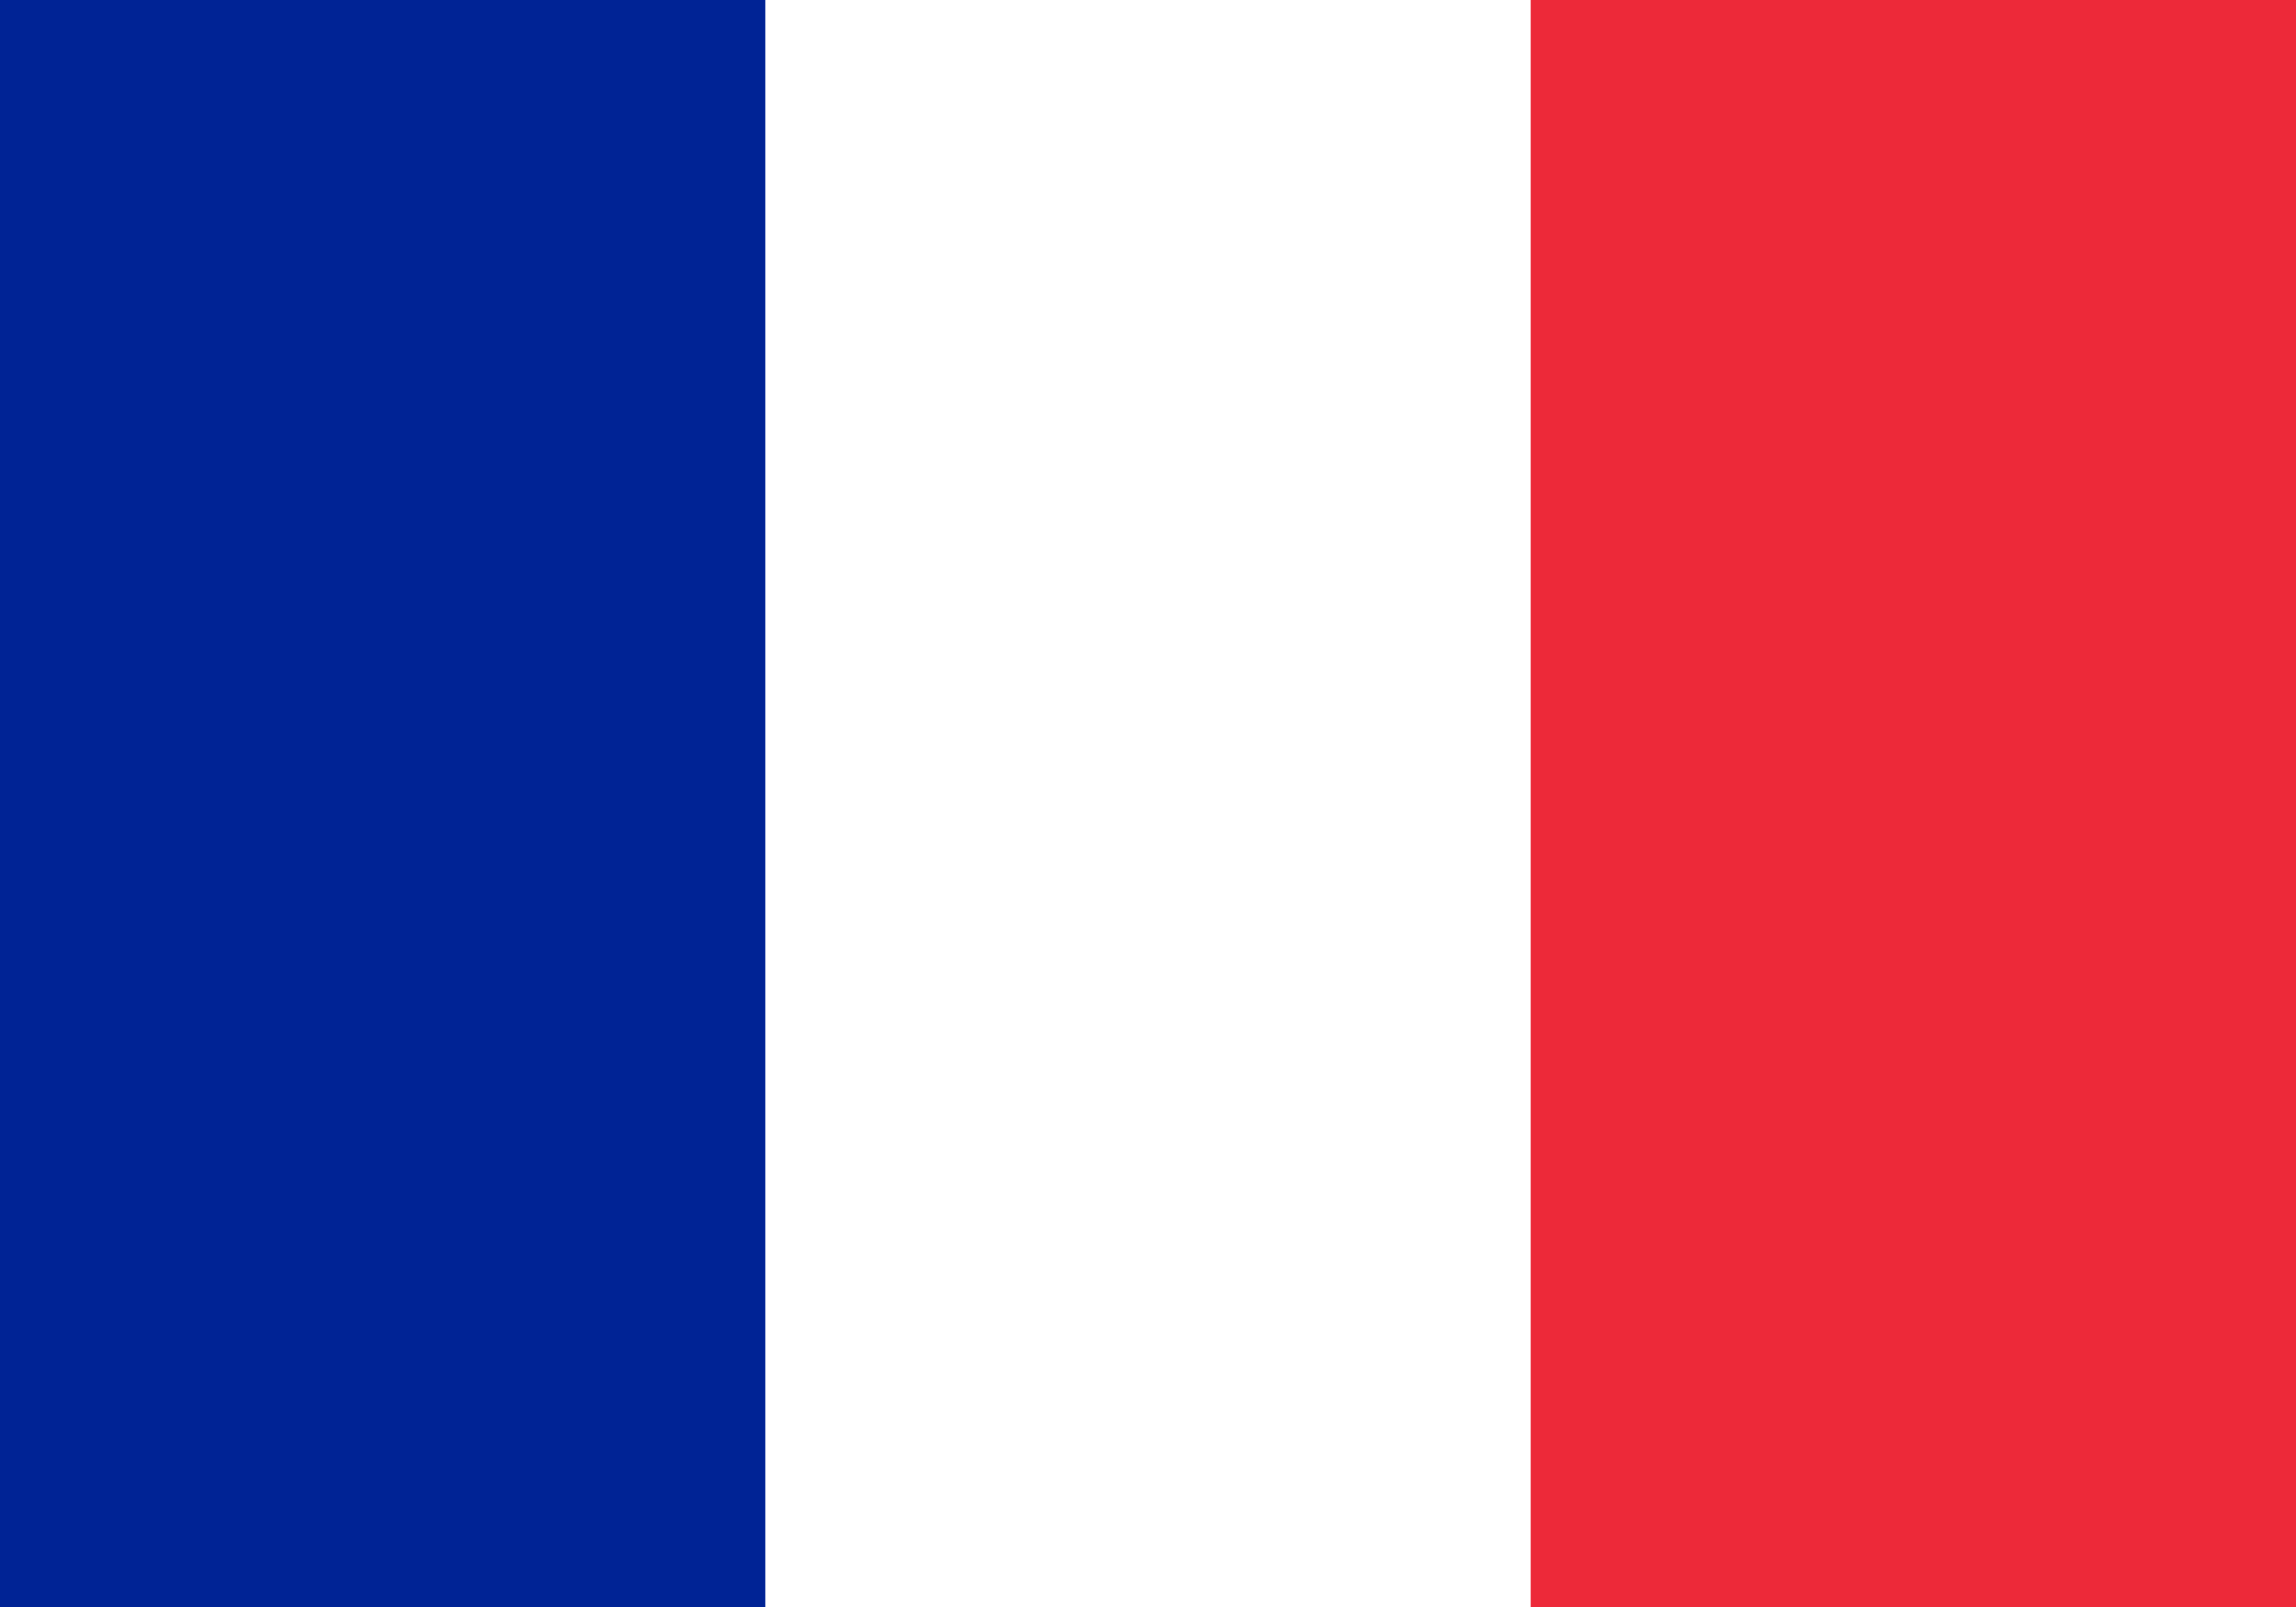
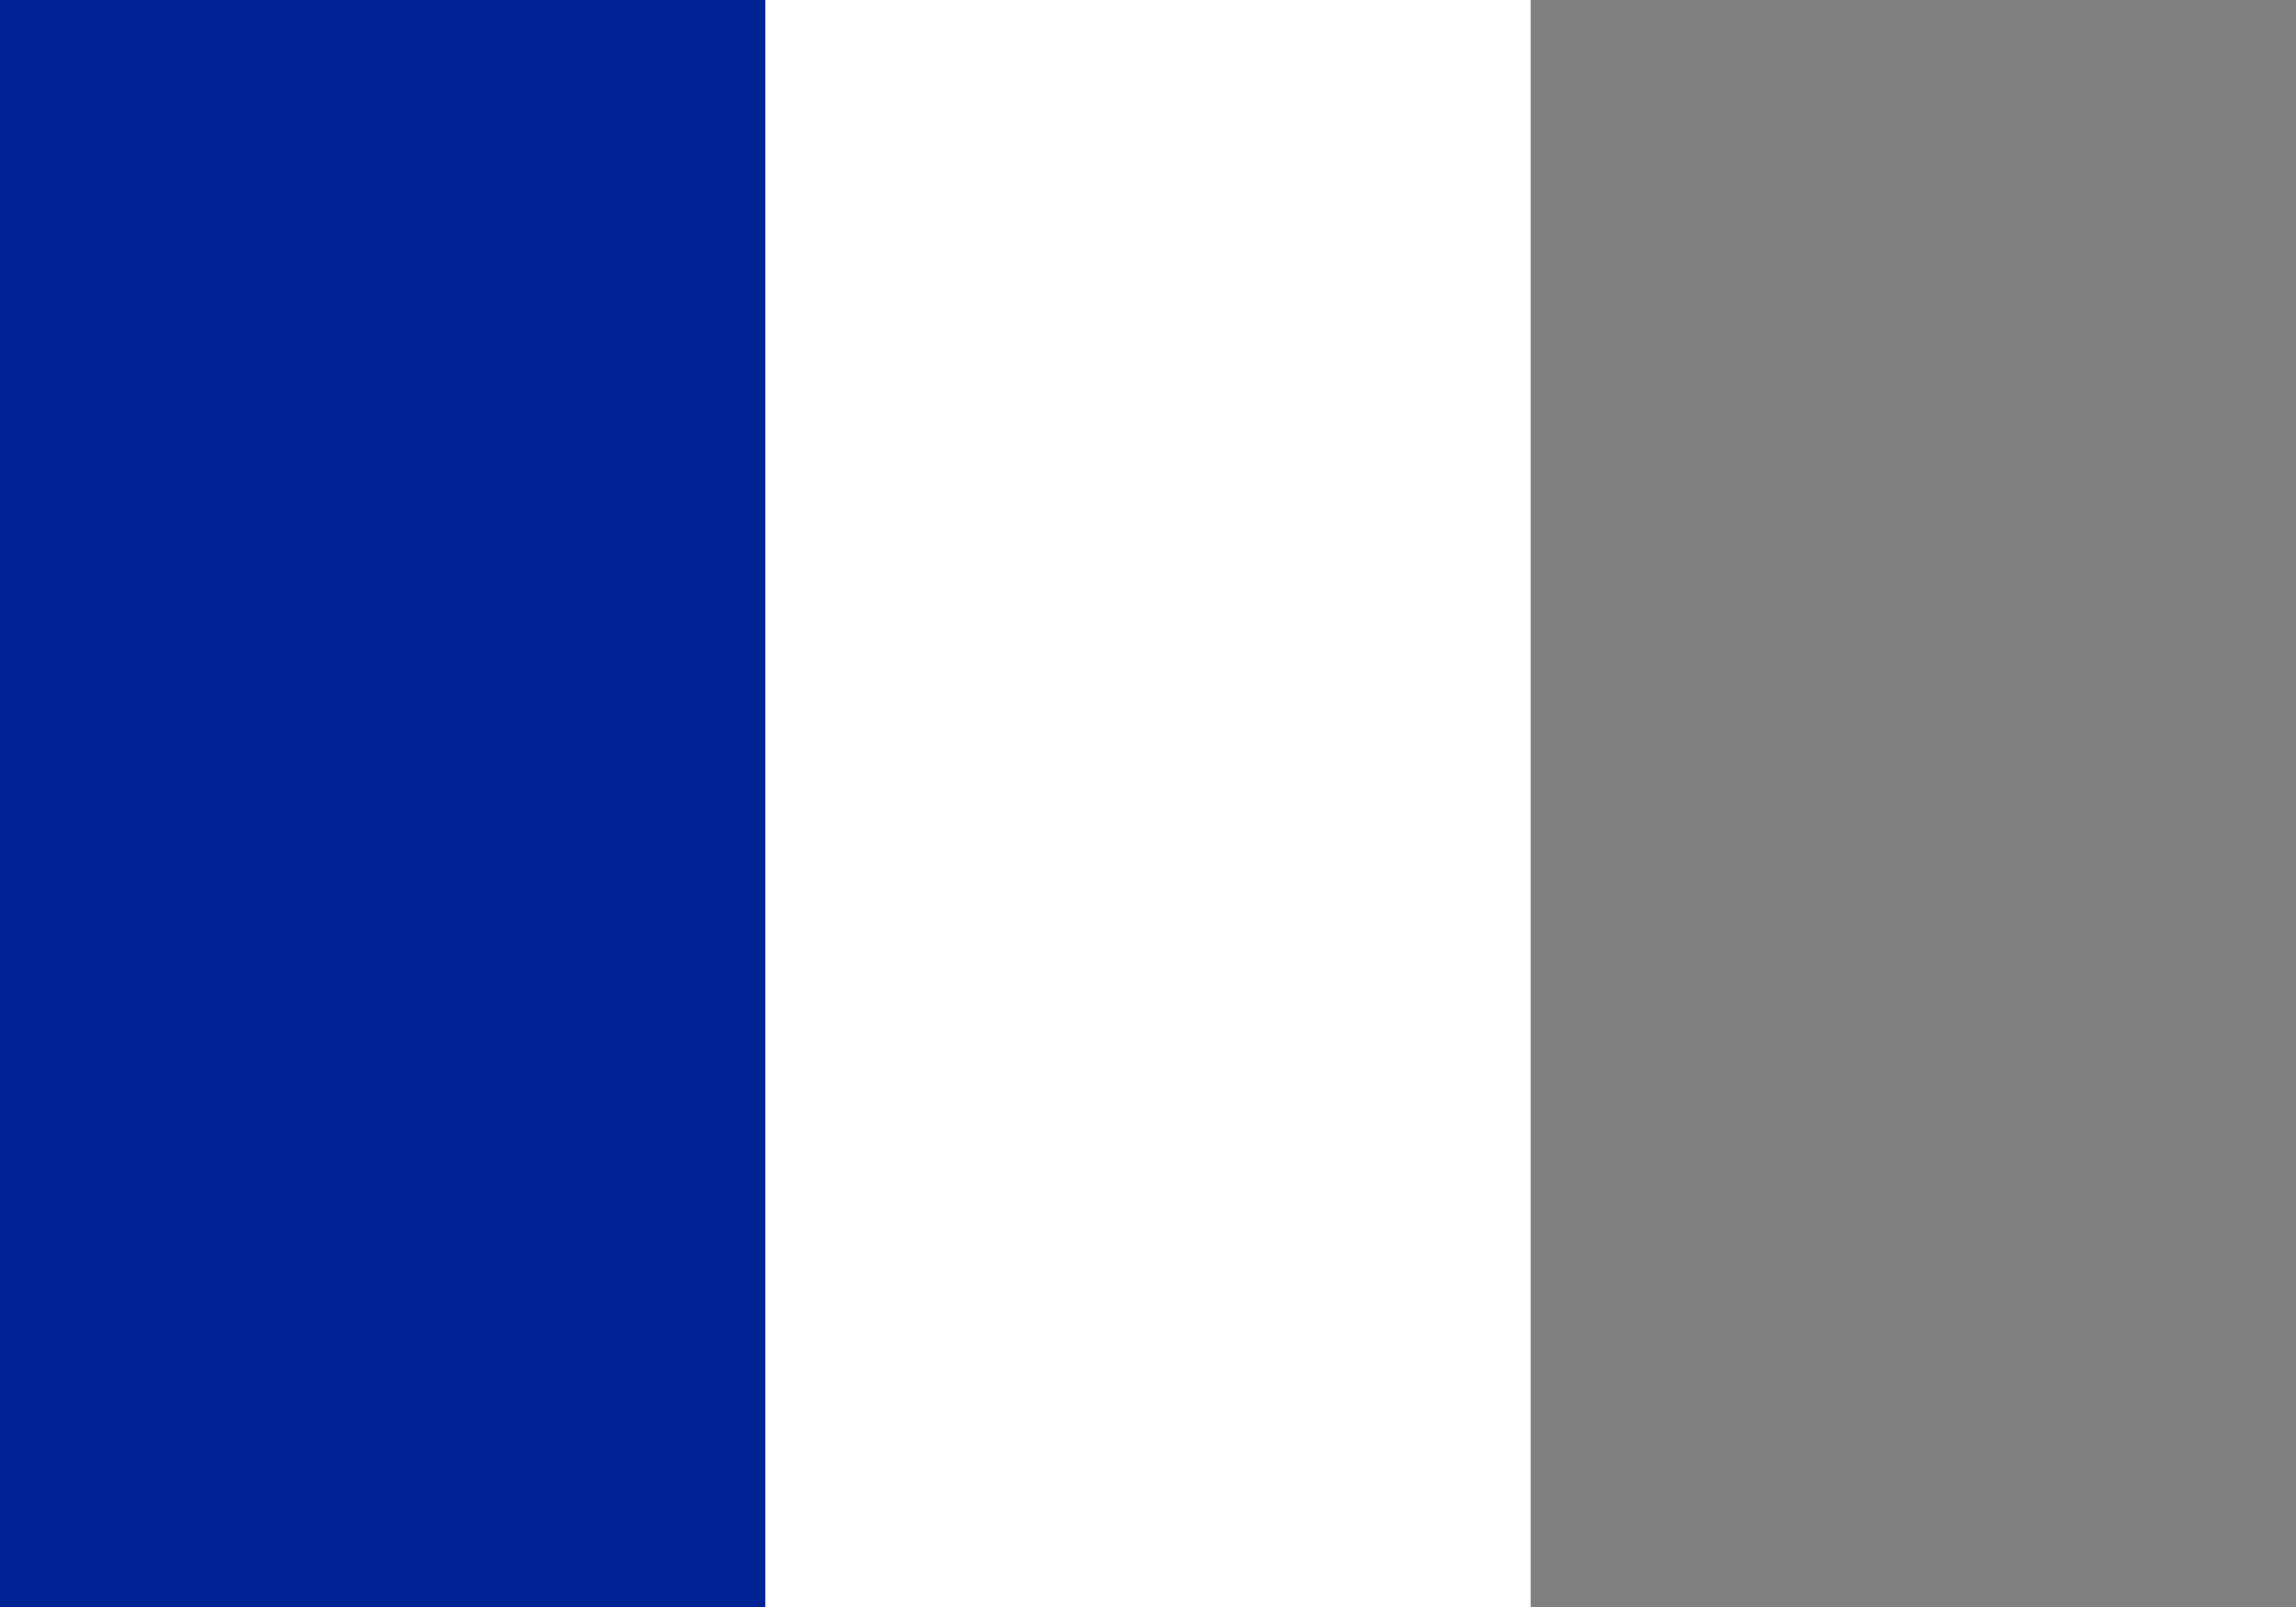
<svg xmlns="http://www.w3.org/2000/svg" width="100" height="70" viewBox="0 0 100 70" fill="none">
  <rect x="0" y="0" width="100" height="70" fill="#808080" stroke="none" />
  <g clip-path="url(#clip0_404_655)">
-     <rect width="100" height="70" fill="white" />
    <g clip-path="url(#clip1_404_655)">
-       <path d="M100 0H0V70H100V0Z" fill="#ED2939" />
      <path d="M66.667 0H0V70H66.667V0Z" fill="white" />
      <path d="M33.333 0H0V70H33.333V0Z" fill="#002395" />
    </g>
  </g>
  <defs>
    <clipPath id="clip0_404_655">
      <rect width="100" height="70" fill="white" />
    </clipPath>
    <clipPath id="clip1_404_655">
      <rect width="100" height="70" fill="white" />
    </clipPath>
  </defs>
</svg>